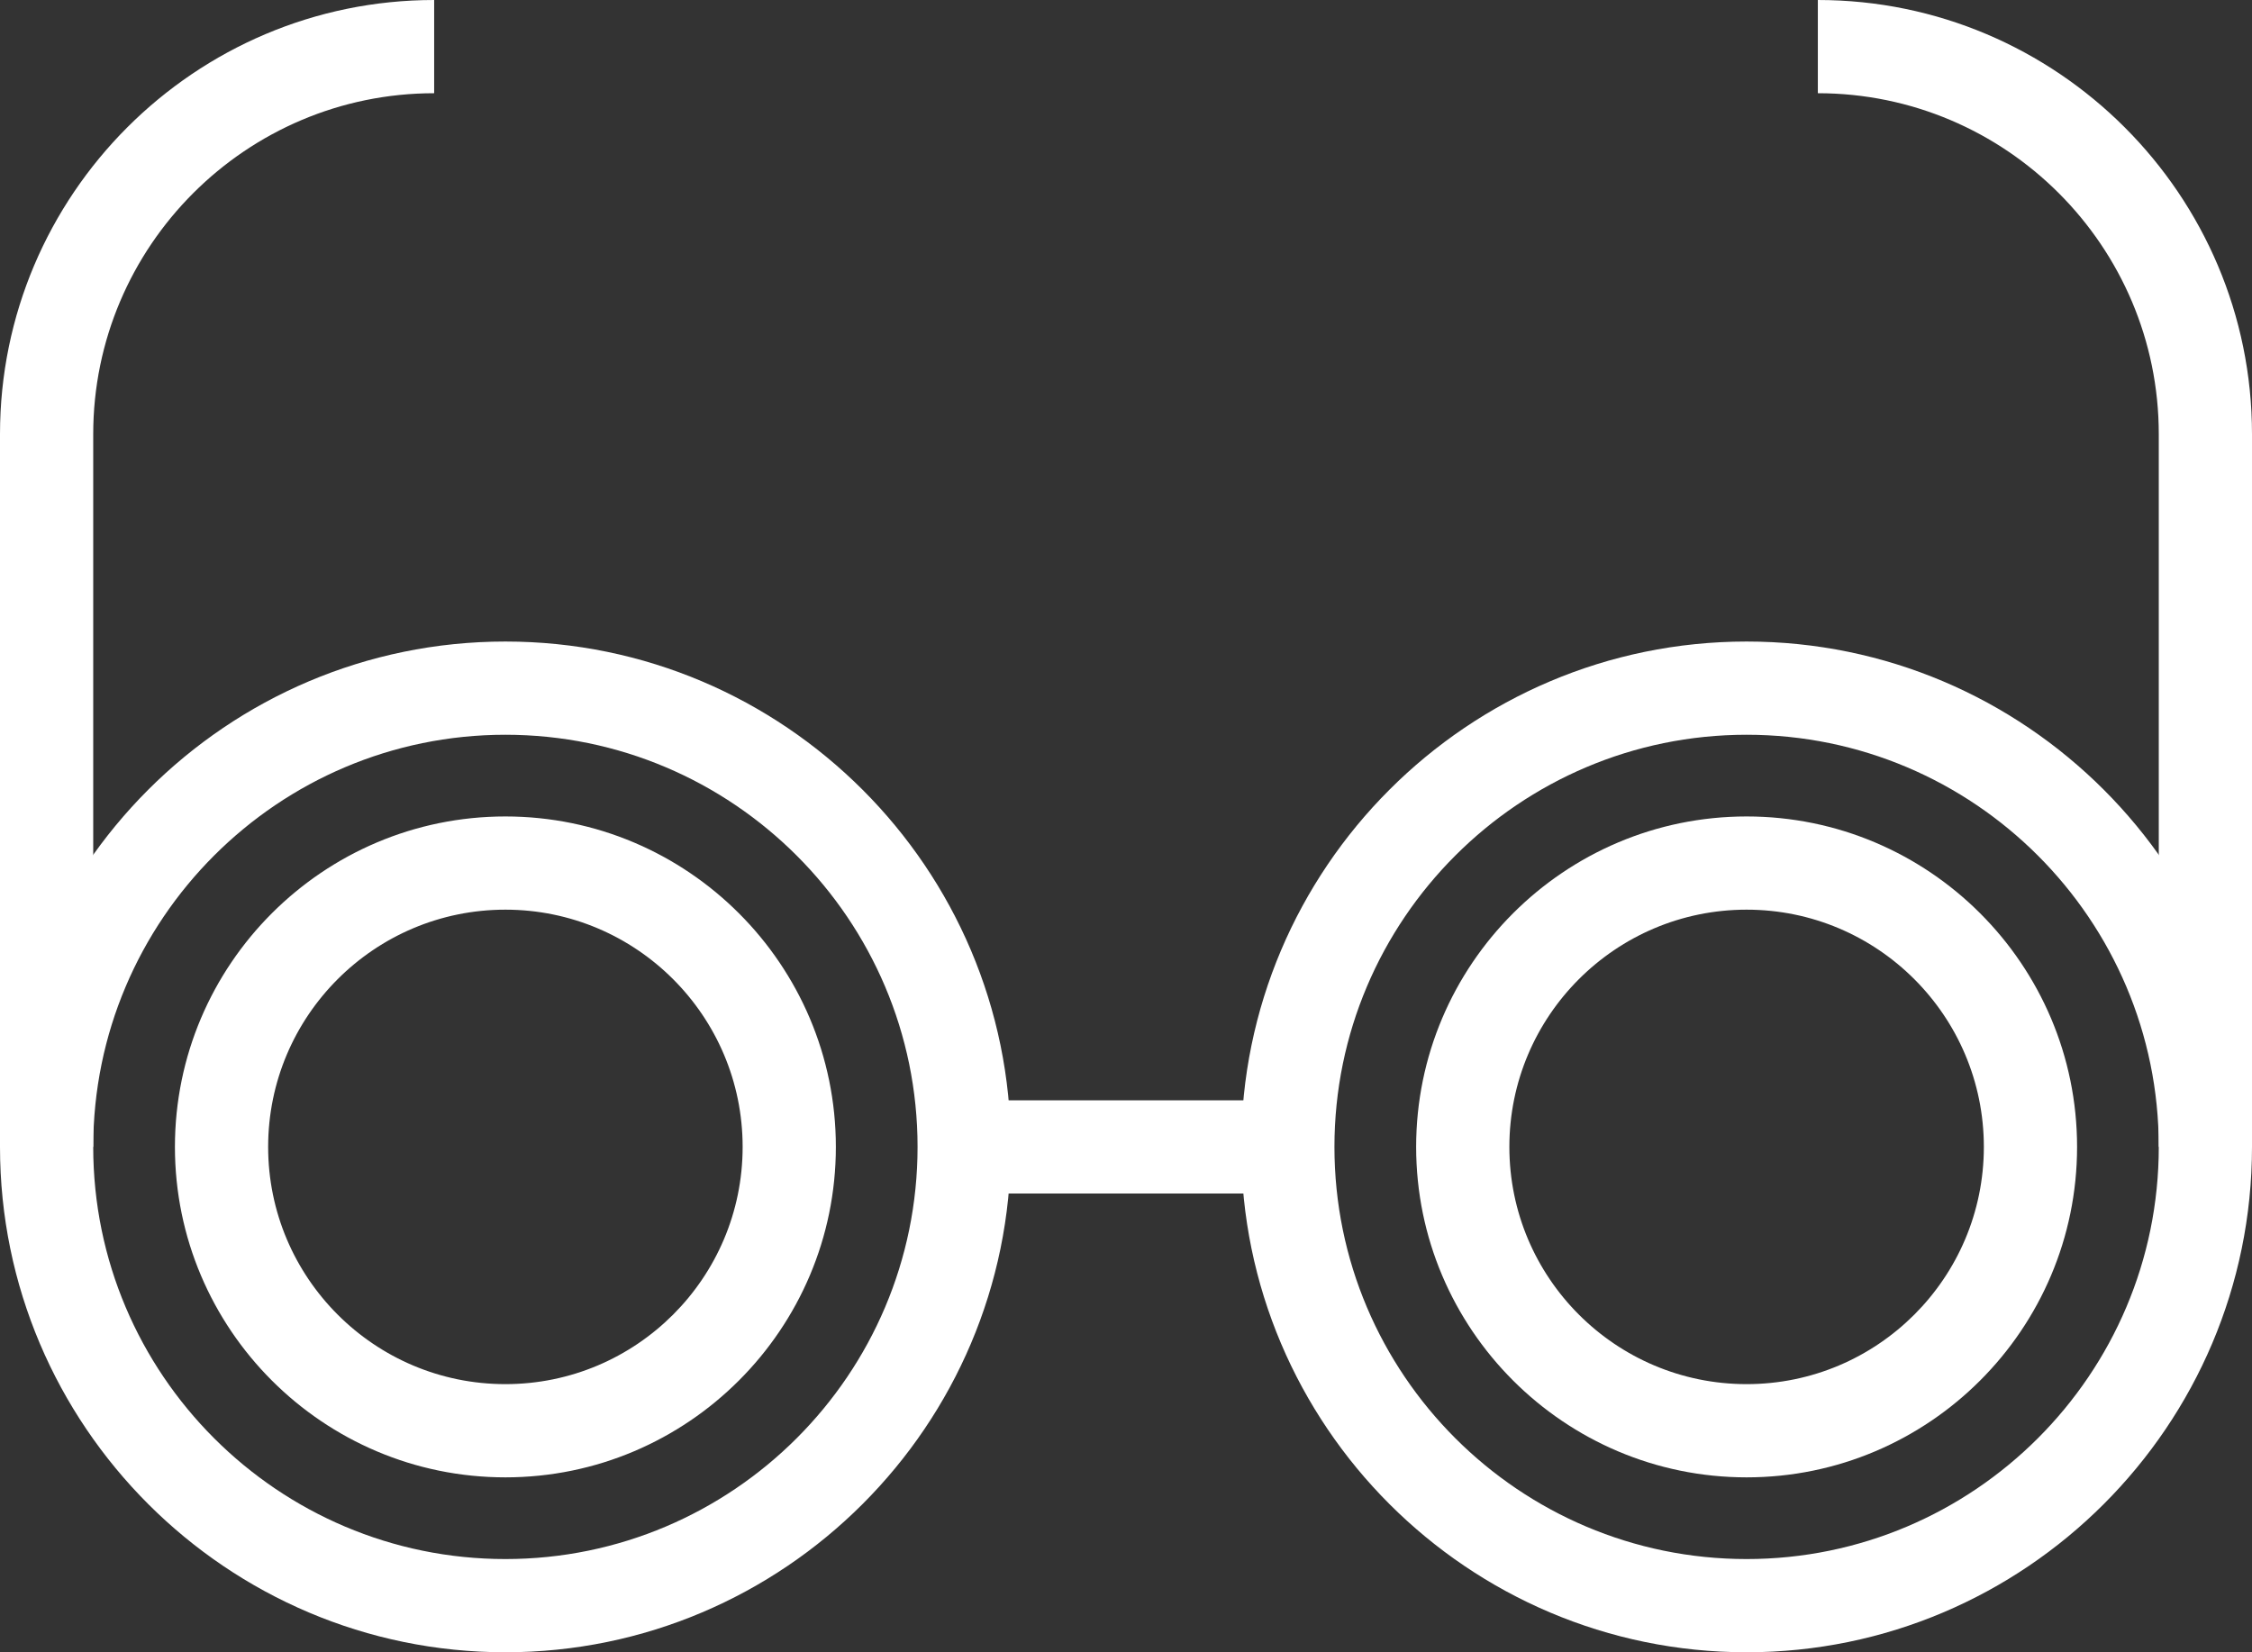
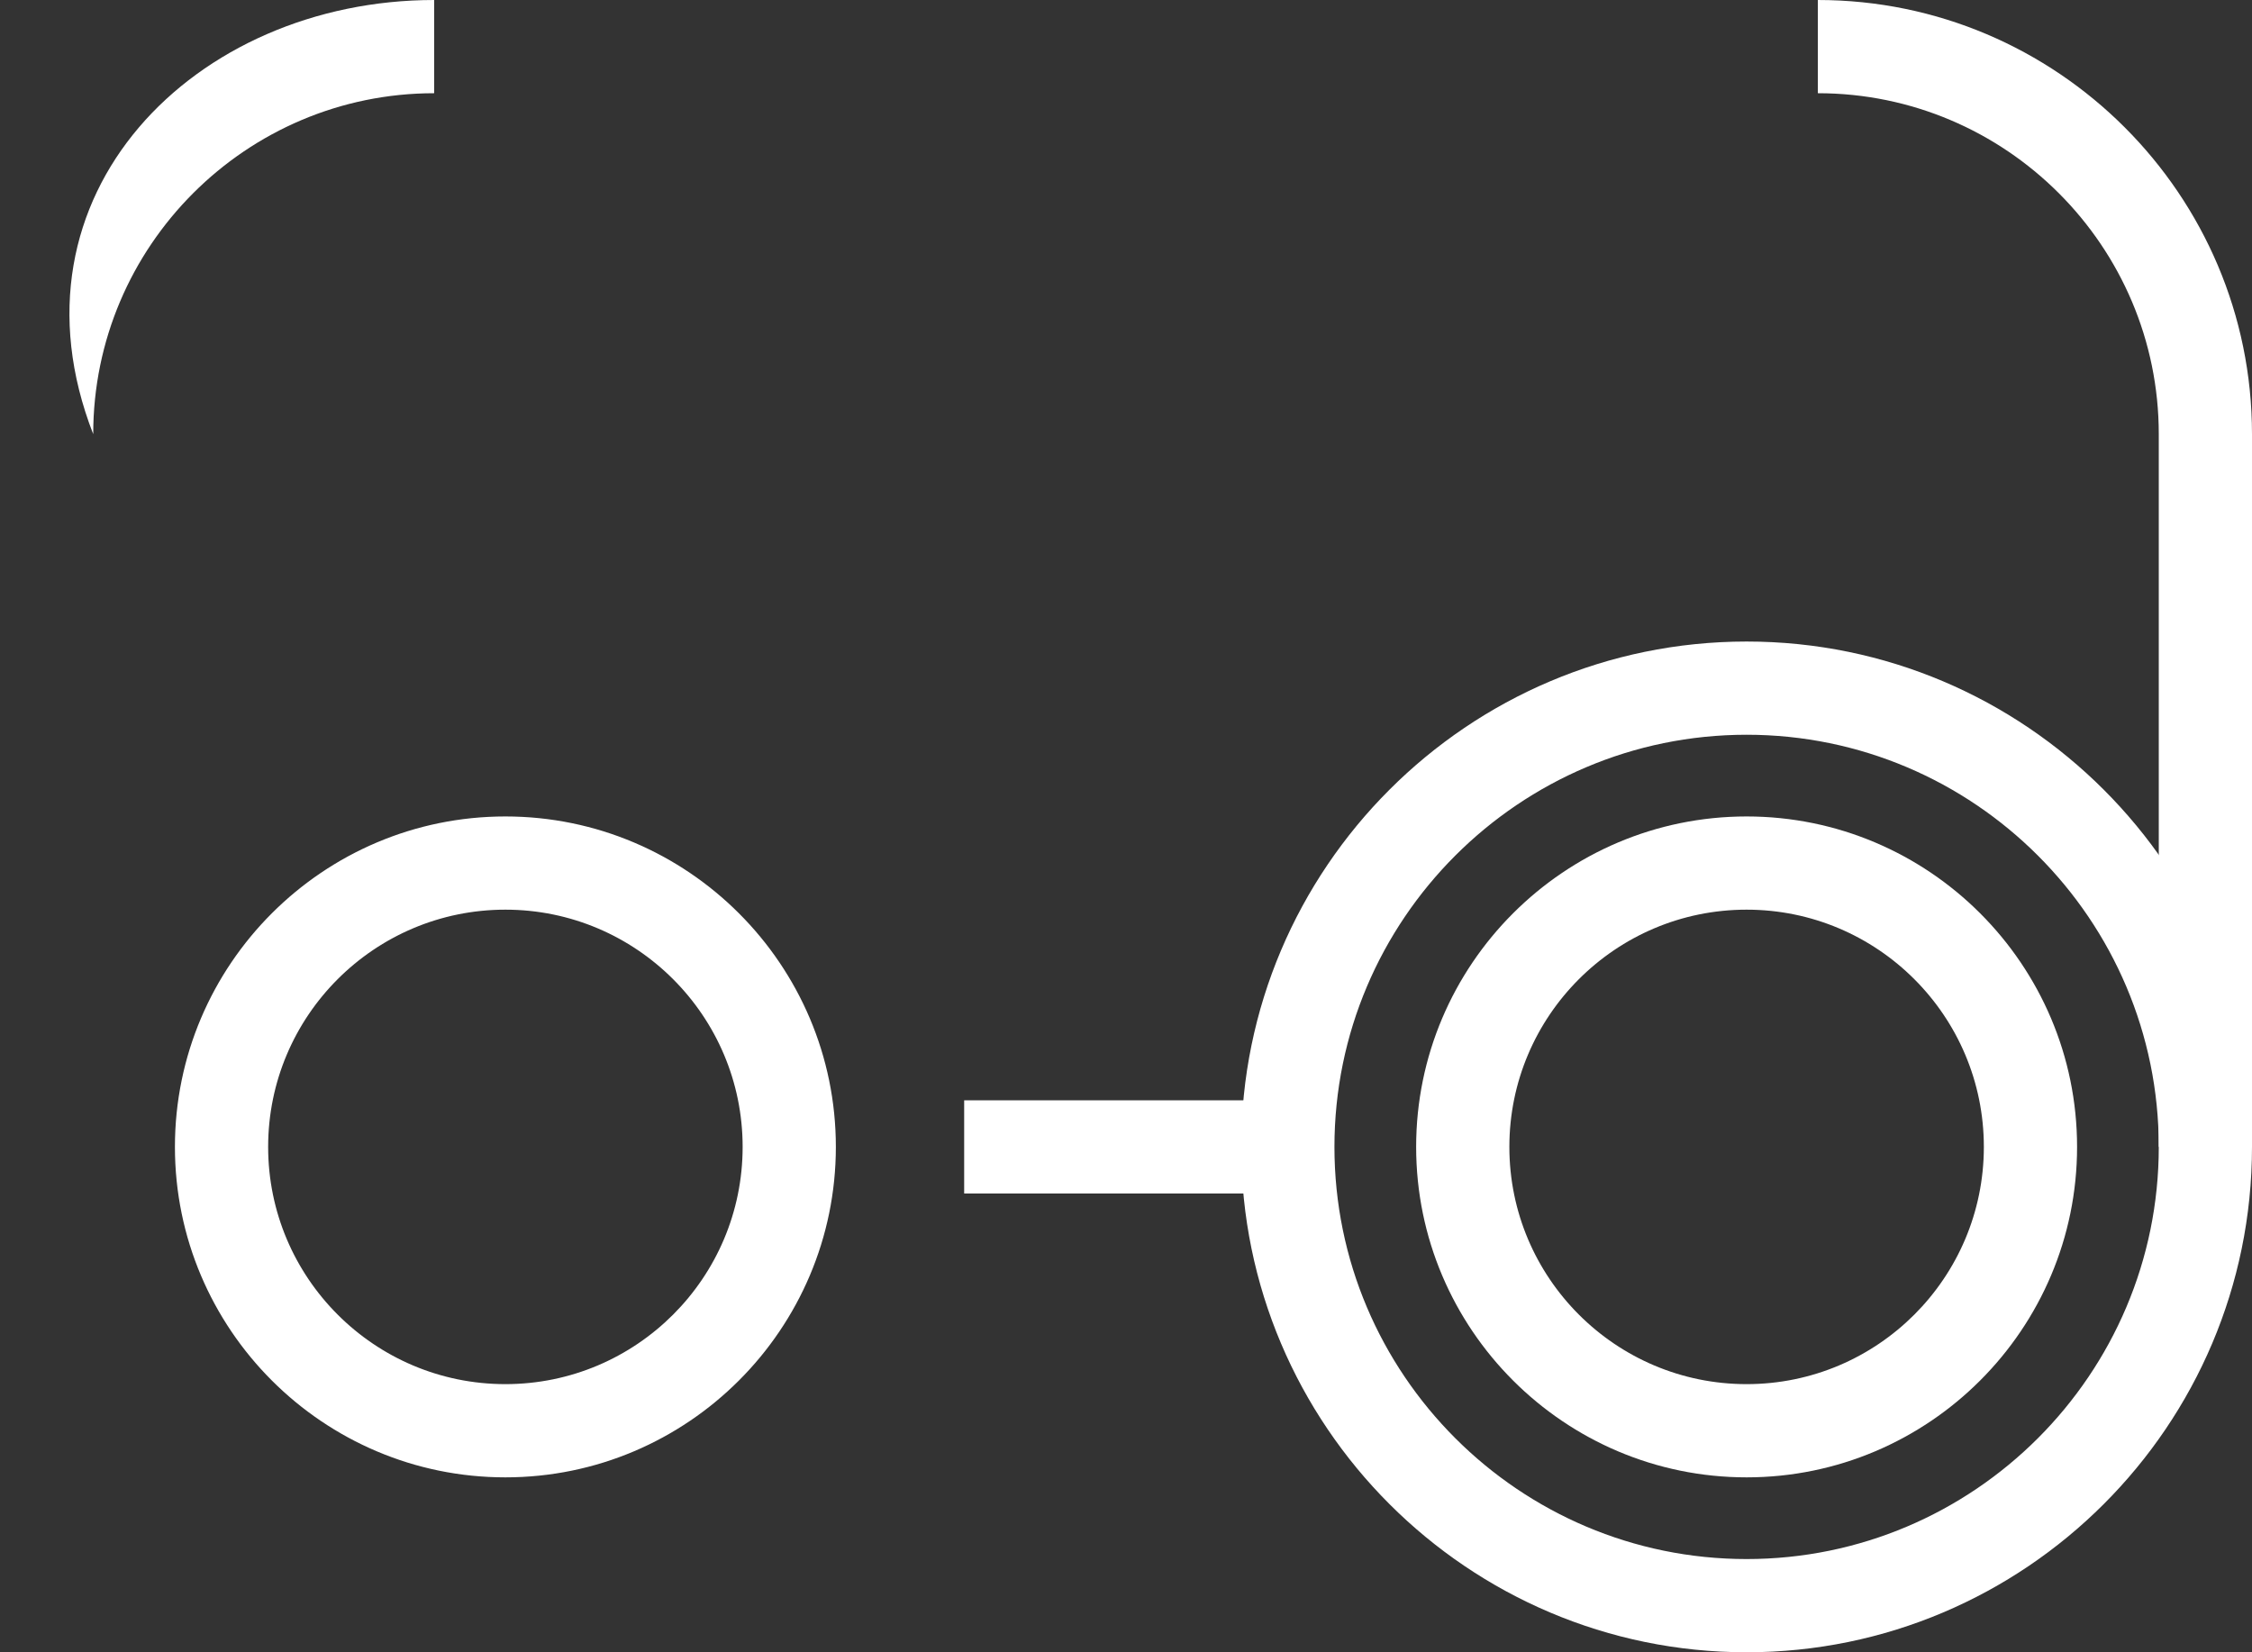
<svg xmlns="http://www.w3.org/2000/svg" version="1.0" id="Calque_1" x="0" y="0" viewBox="0 0 43 31.55" xml:space="preserve">
  <rect x="0" y="0" width="43" height="31.55" fill="#333333" stroke="none" />
  <style>.st0{fill:#fff}</style>
-   <path class="st0" d="M9.65 31.55C4.33 31.55 0 27.22 0 21.9s4.33-9.65 9.65-9.65 9.65 4.33 9.65 9.65-4.33 9.65-9.65 9.65zm0-17.52c-4.34 0-7.87 3.53-7.87 7.87s3.53 7.87 7.87 7.87 7.87-3.53 7.87-7.87-3.53-7.87-7.87-7.87z" />
  <path class="st0" d="M9.65 28.21c-3.48 0-6.31-2.83-6.31-6.31s2.83-6.31 6.31-6.31 6.31 2.83 6.31 6.31-2.83 6.31-6.31 6.31zm0-10.84c-2.5 0-4.53 2.03-4.53 4.53s2.03 4.53 4.53 4.53 4.53-2.03 4.53-4.53-2.03-4.53-4.53-4.53zm23.7 14.18c-5.32 0-9.65-4.33-9.65-9.65s4.33-9.65 9.65-9.65S43 16.58 43 21.9s-4.33 9.65-9.65 9.65zm0-17.52c-4.34 0-7.87 3.53-7.87 7.87s3.53 7.87 7.87 7.87 7.87-3.53 7.87-7.87-3.53-7.87-7.87-7.87z" />
-   <path class="st0" d="M33.35 28.21c-3.48 0-6.31-2.83-6.31-6.31s2.83-6.31 6.31-6.31 6.31 2.83 6.31 6.31-2.83 6.31-6.31 6.31zm0-10.84c-2.5 0-4.53 2.03-4.53 4.53s2.03 4.53 4.53 4.53 4.53-2.03 4.53-4.53-2.03-4.53-4.53-4.53zm-14.94 3.64h6.18v1.78h-6.18zm-16.63.89H0V8.29C0 3.72 3.72 0 8.29 0v1.78c-3.59 0-6.51 2.92-6.51 6.51V21.9zm41.22 0h-1.78V8.29c0-3.59-2.92-6.51-6.51-6.51V0C39.28 0 43 3.72 43 8.29V21.9z" />
+   <path class="st0" d="M33.35 28.21c-3.48 0-6.31-2.83-6.31-6.31s2.83-6.31 6.31-6.31 6.31 2.83 6.31 6.31-2.83 6.31-6.31 6.31zm0-10.84c-2.5 0-4.53 2.03-4.53 4.53s2.03 4.53 4.53 4.53 4.53-2.03 4.53-4.53-2.03-4.53-4.53-4.53zm-14.94 3.64h6.18v1.78h-6.18zm-16.63.89V8.29C0 3.72 3.72 0 8.29 0v1.78c-3.59 0-6.51 2.92-6.51 6.51V21.9zm41.22 0h-1.78V8.29c0-3.59-2.92-6.51-6.51-6.51V0C39.28 0 43 3.72 43 8.29V21.9z" />
</svg>